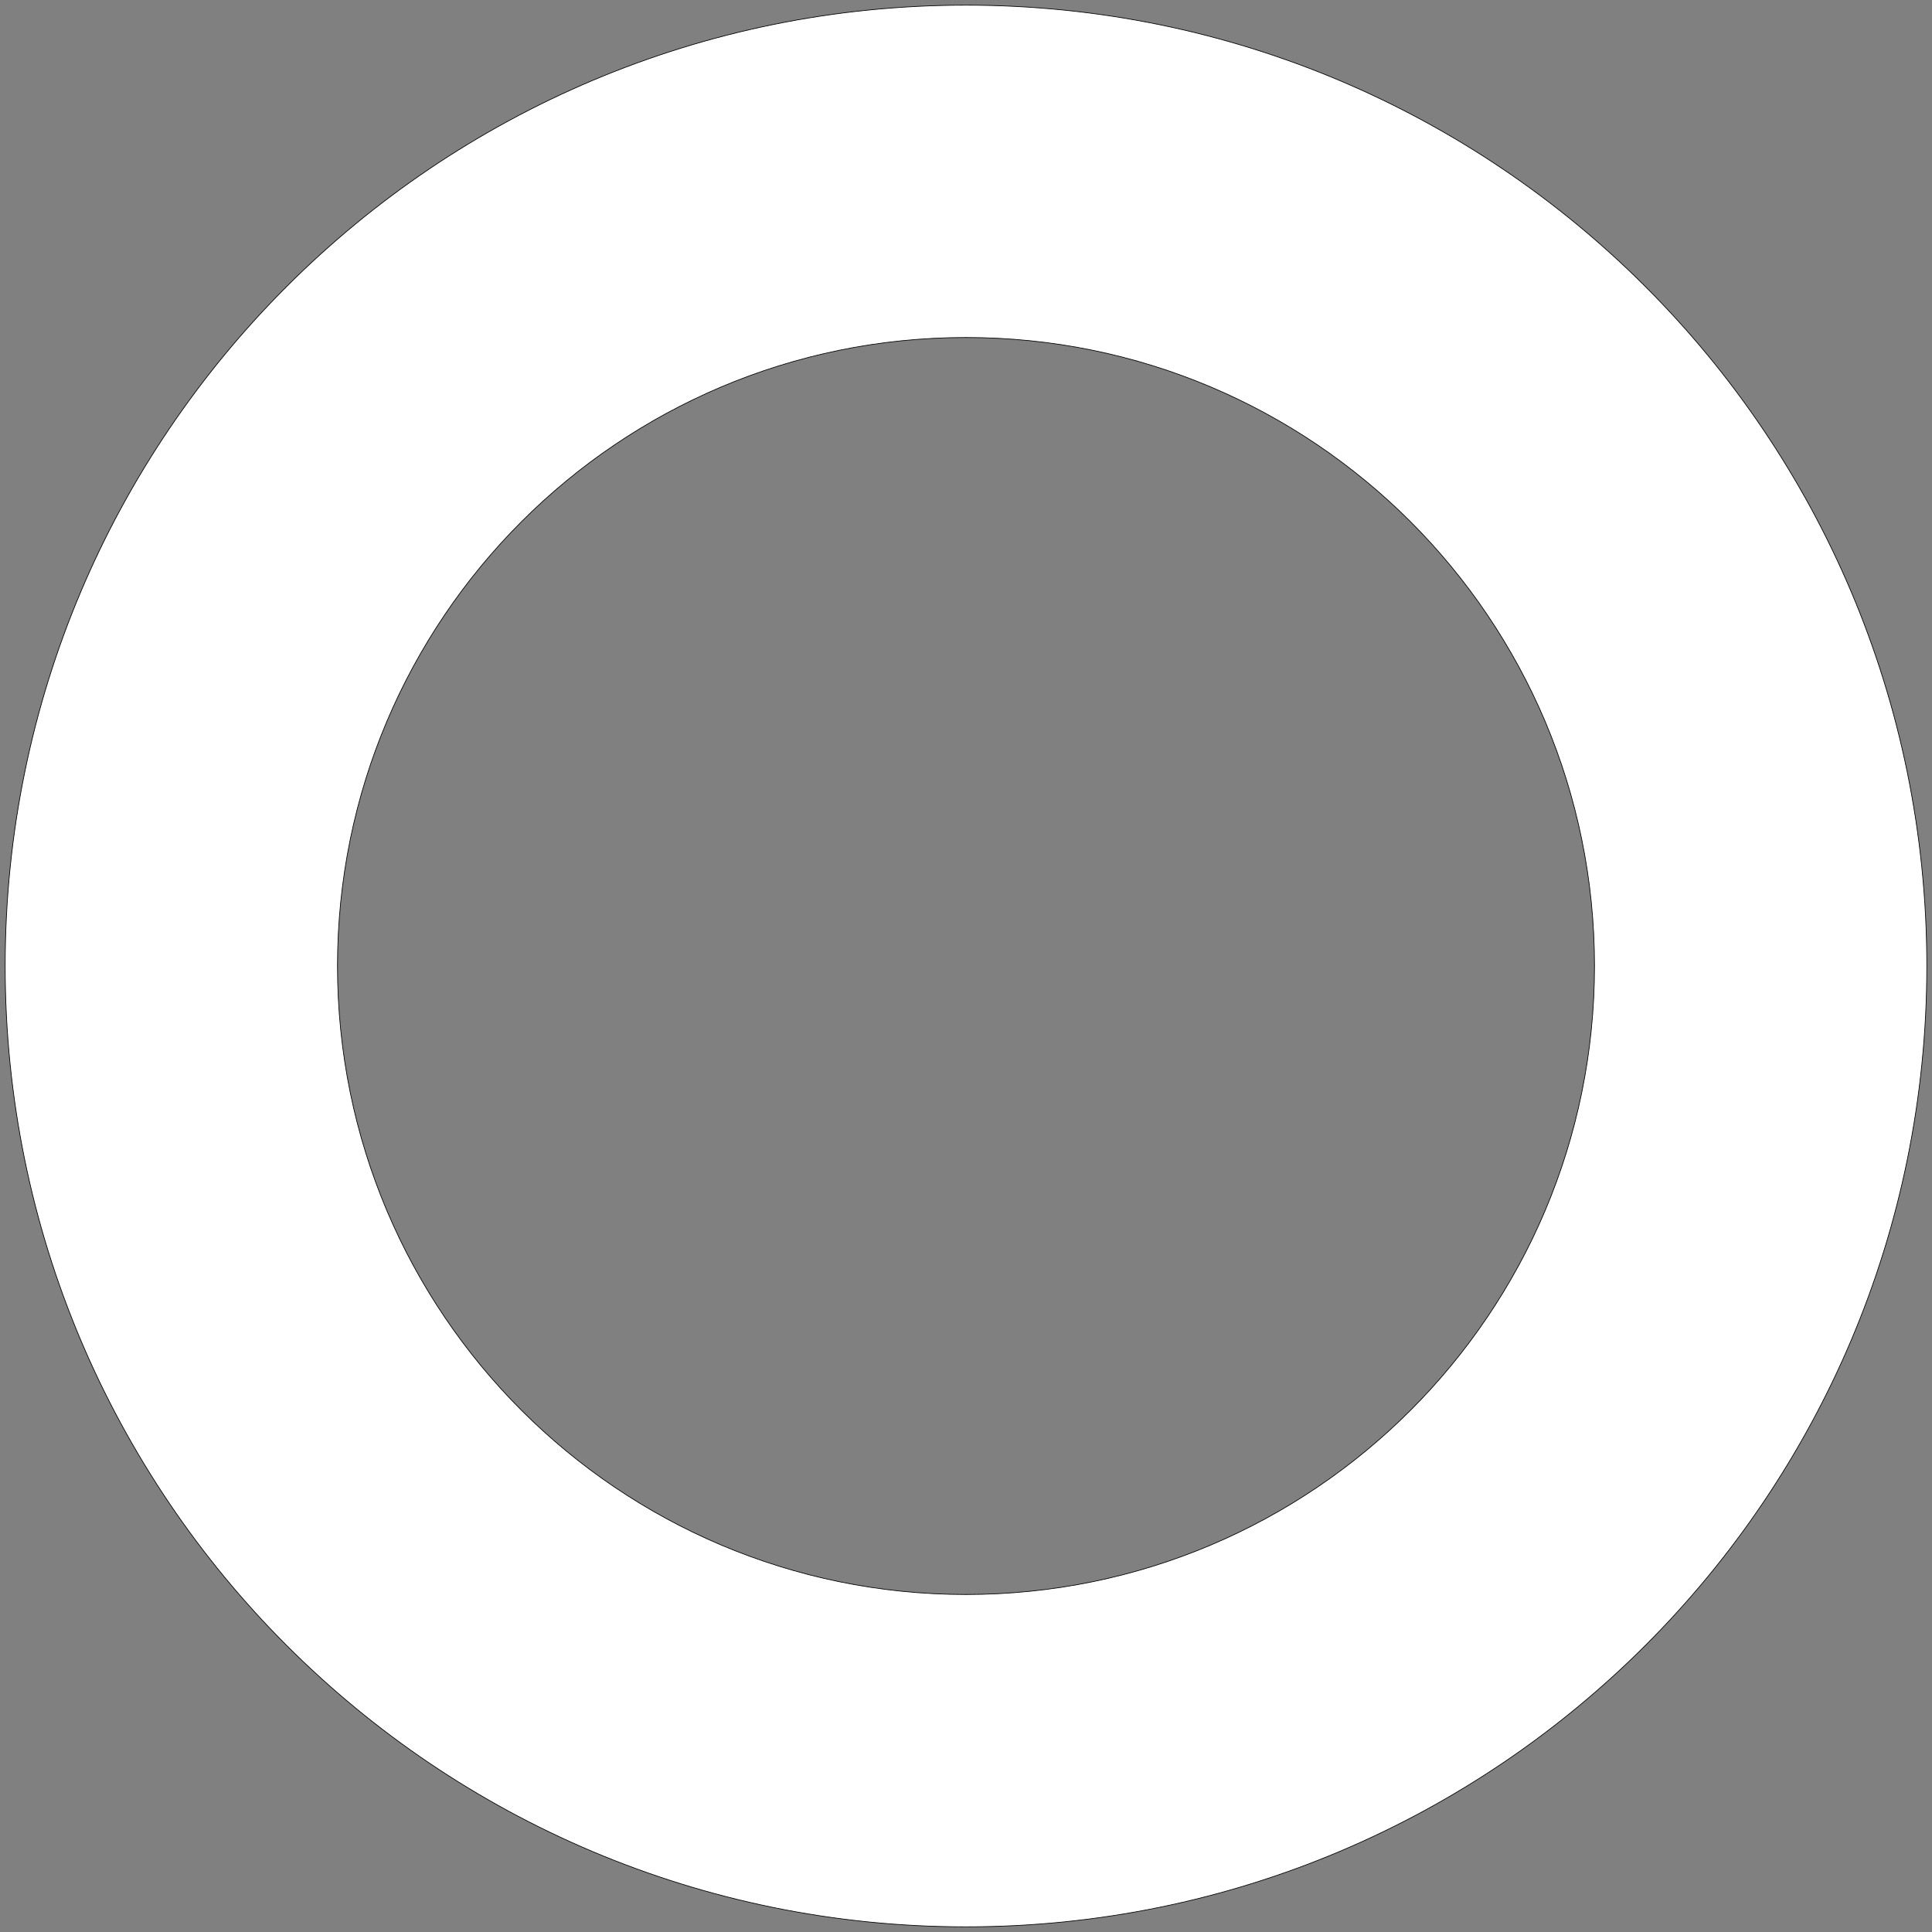
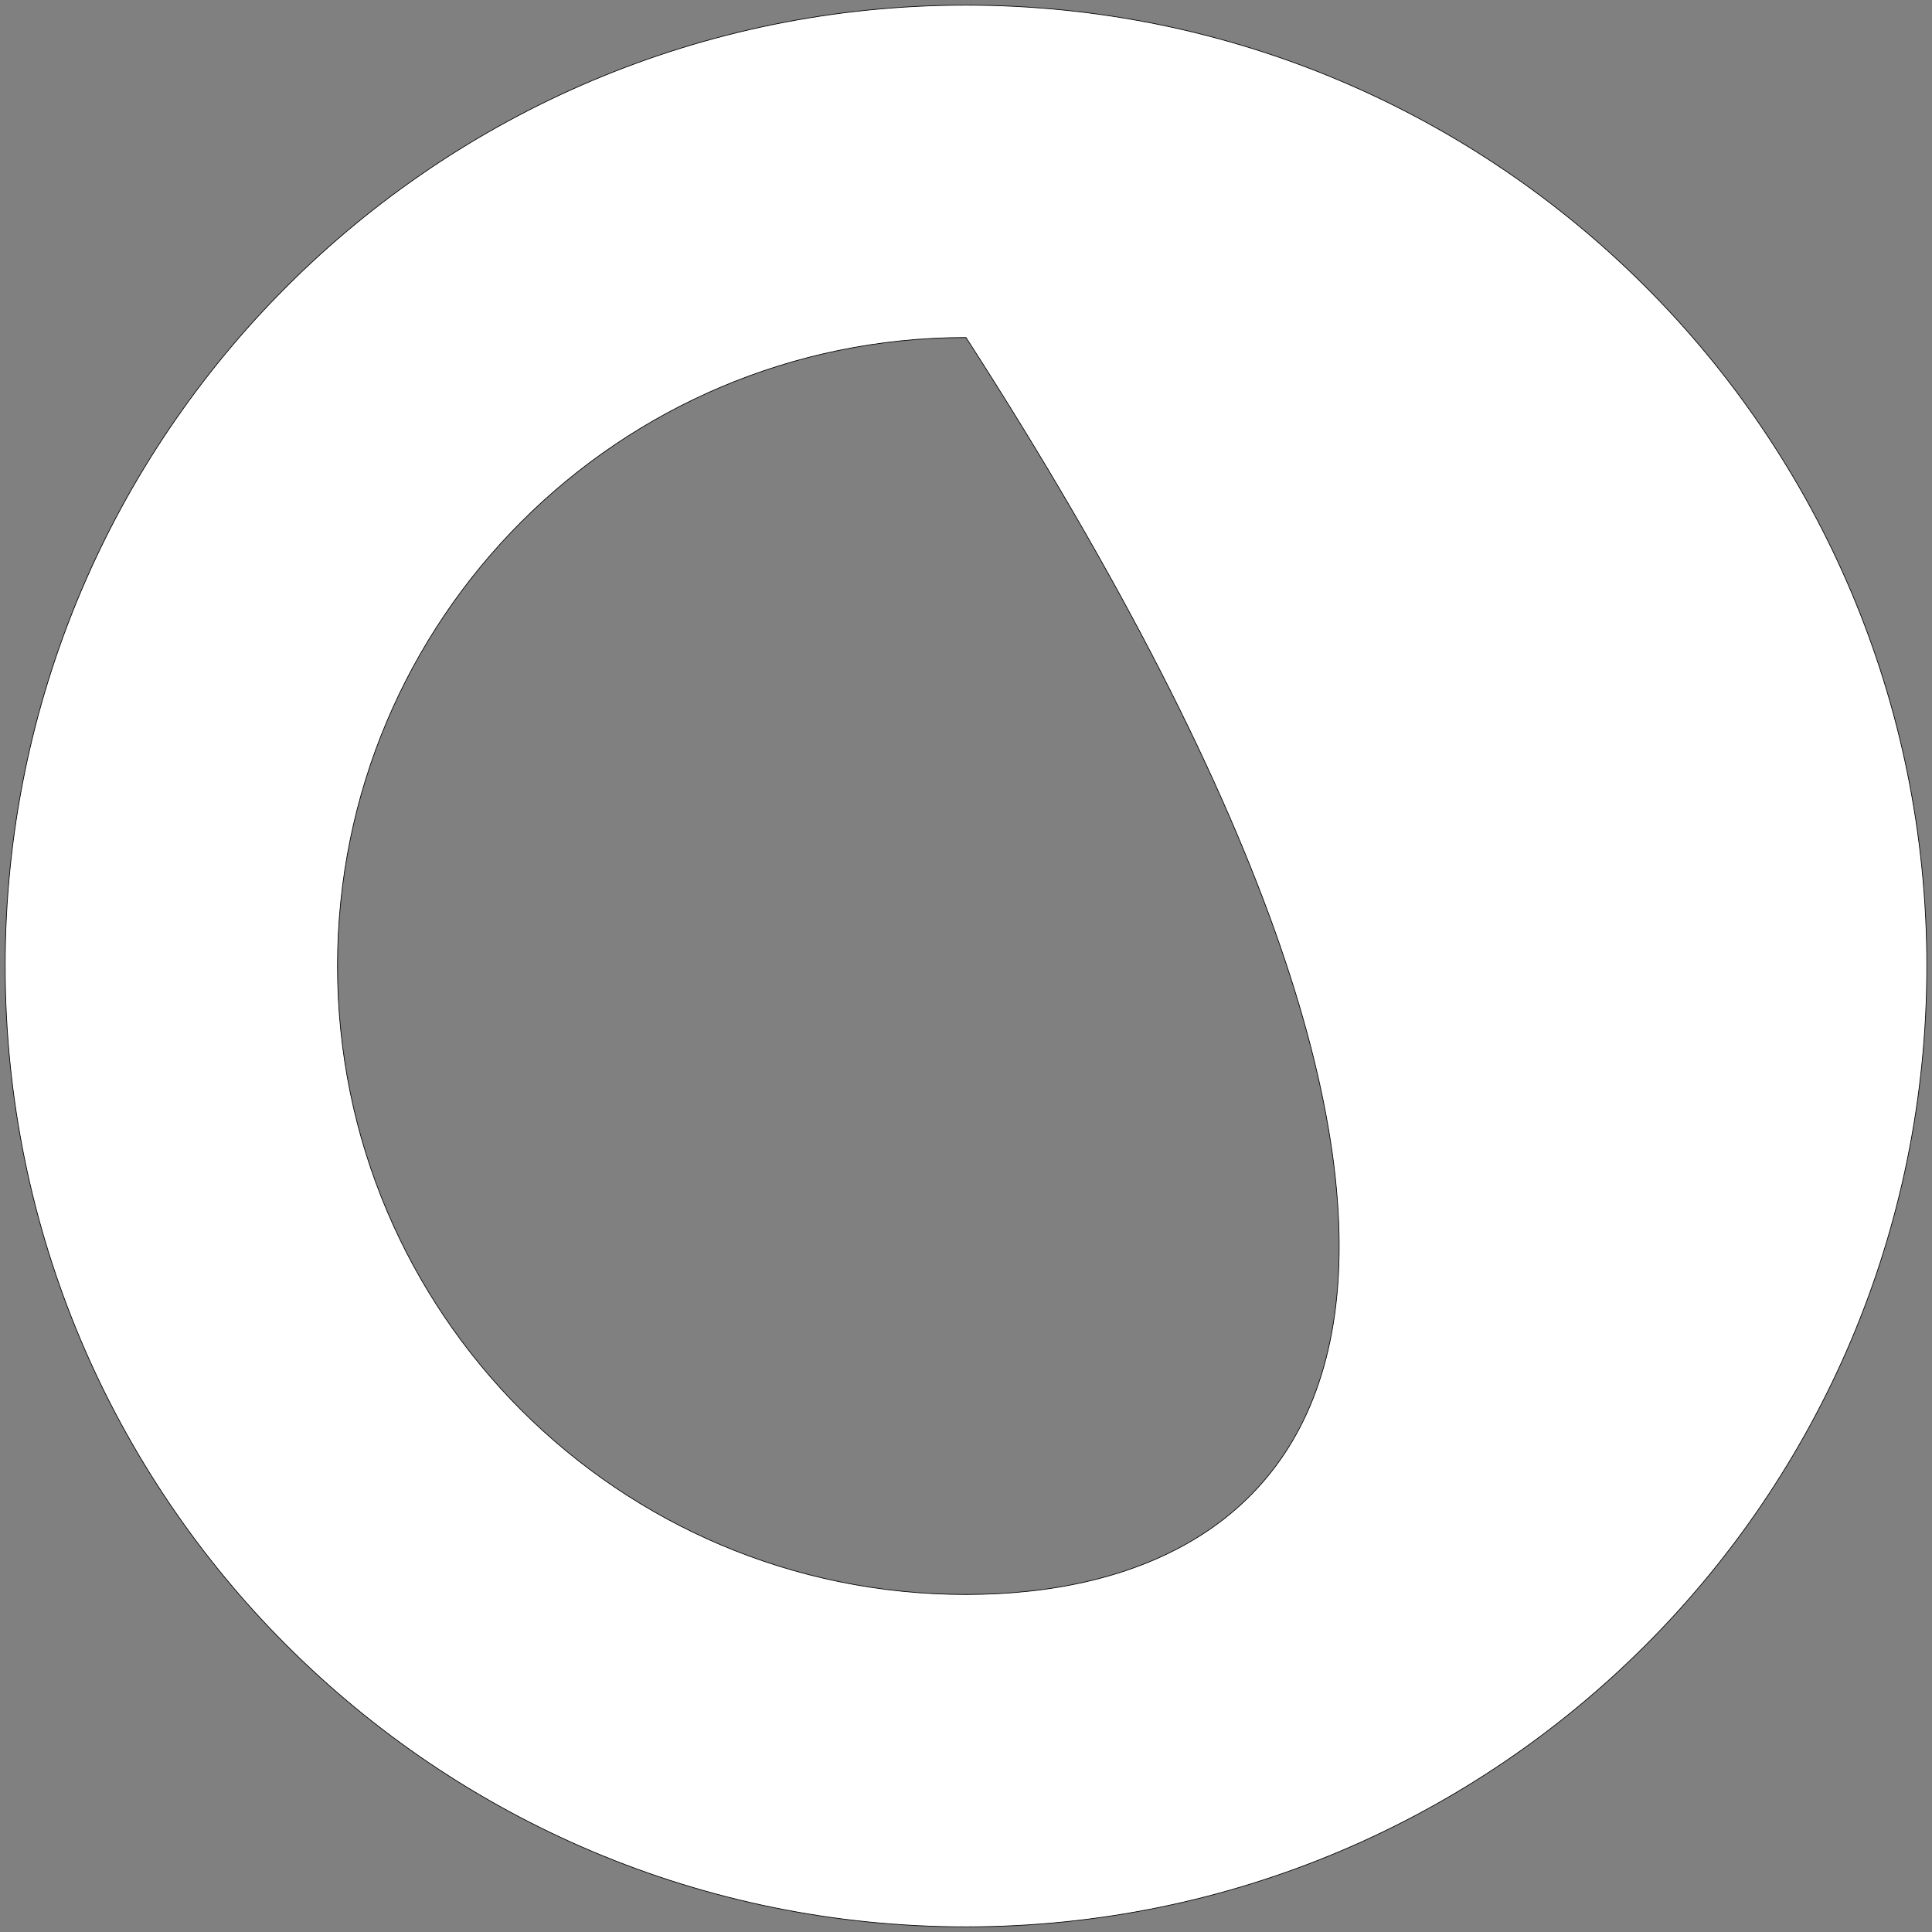
<svg xmlns="http://www.w3.org/2000/svg" height="100%" stroke-miterlimit="10" style="fill-rule:nonzero;clip-rule:evenodd;stroke-linecap:round;stroke-linejoin:round;" version="1.1" viewBox="0 0 560 560" width="100%" xml:space="preserve">
  <rect x="0" y="0" width="560" height="560" fill="#808080" stroke="none" />
  <defs />
  <g id="layer">
-     <path d="M280 1.5C126.189 1.5 1.5 126.189 1.5 280C1.5 433.811 126.189 558.5 280 558.5C433.811 558.5 558.5 433.811 558.5 280C558.5 126.189 433.811 1.5 280 1.5ZM280 97.827C380.611 97.827 462.173 179.389 462.173 280C462.173 380.611 380.611 462.173 280 462.173C179.389 462.173 97.827 380.611 97.827 280C97.827 179.389 179.389 97.827 280 97.827Z" fill="#ffffff" fill-rule="nonzero" opacity="1" stroke="#000000" stroke-linecap="butt" stroke-linejoin="round" stroke-width="0.2" />
+     <path d="M280 1.5C126.189 1.5 1.5 126.189 1.5 280C1.5 433.811 126.189 558.5 280 558.5C433.811 558.5 558.5 433.811 558.5 280C558.5 126.189 433.811 1.5 280 1.5ZM280 97.827C462.173 380.611 380.611 462.173 280 462.173C179.389 462.173 97.827 380.611 97.827 280C97.827 179.389 179.389 97.827 280 97.827Z" fill="#ffffff" fill-rule="nonzero" opacity="1" stroke="#000000" stroke-linecap="butt" stroke-linejoin="round" stroke-width="0.2" />
  </g>
</svg>